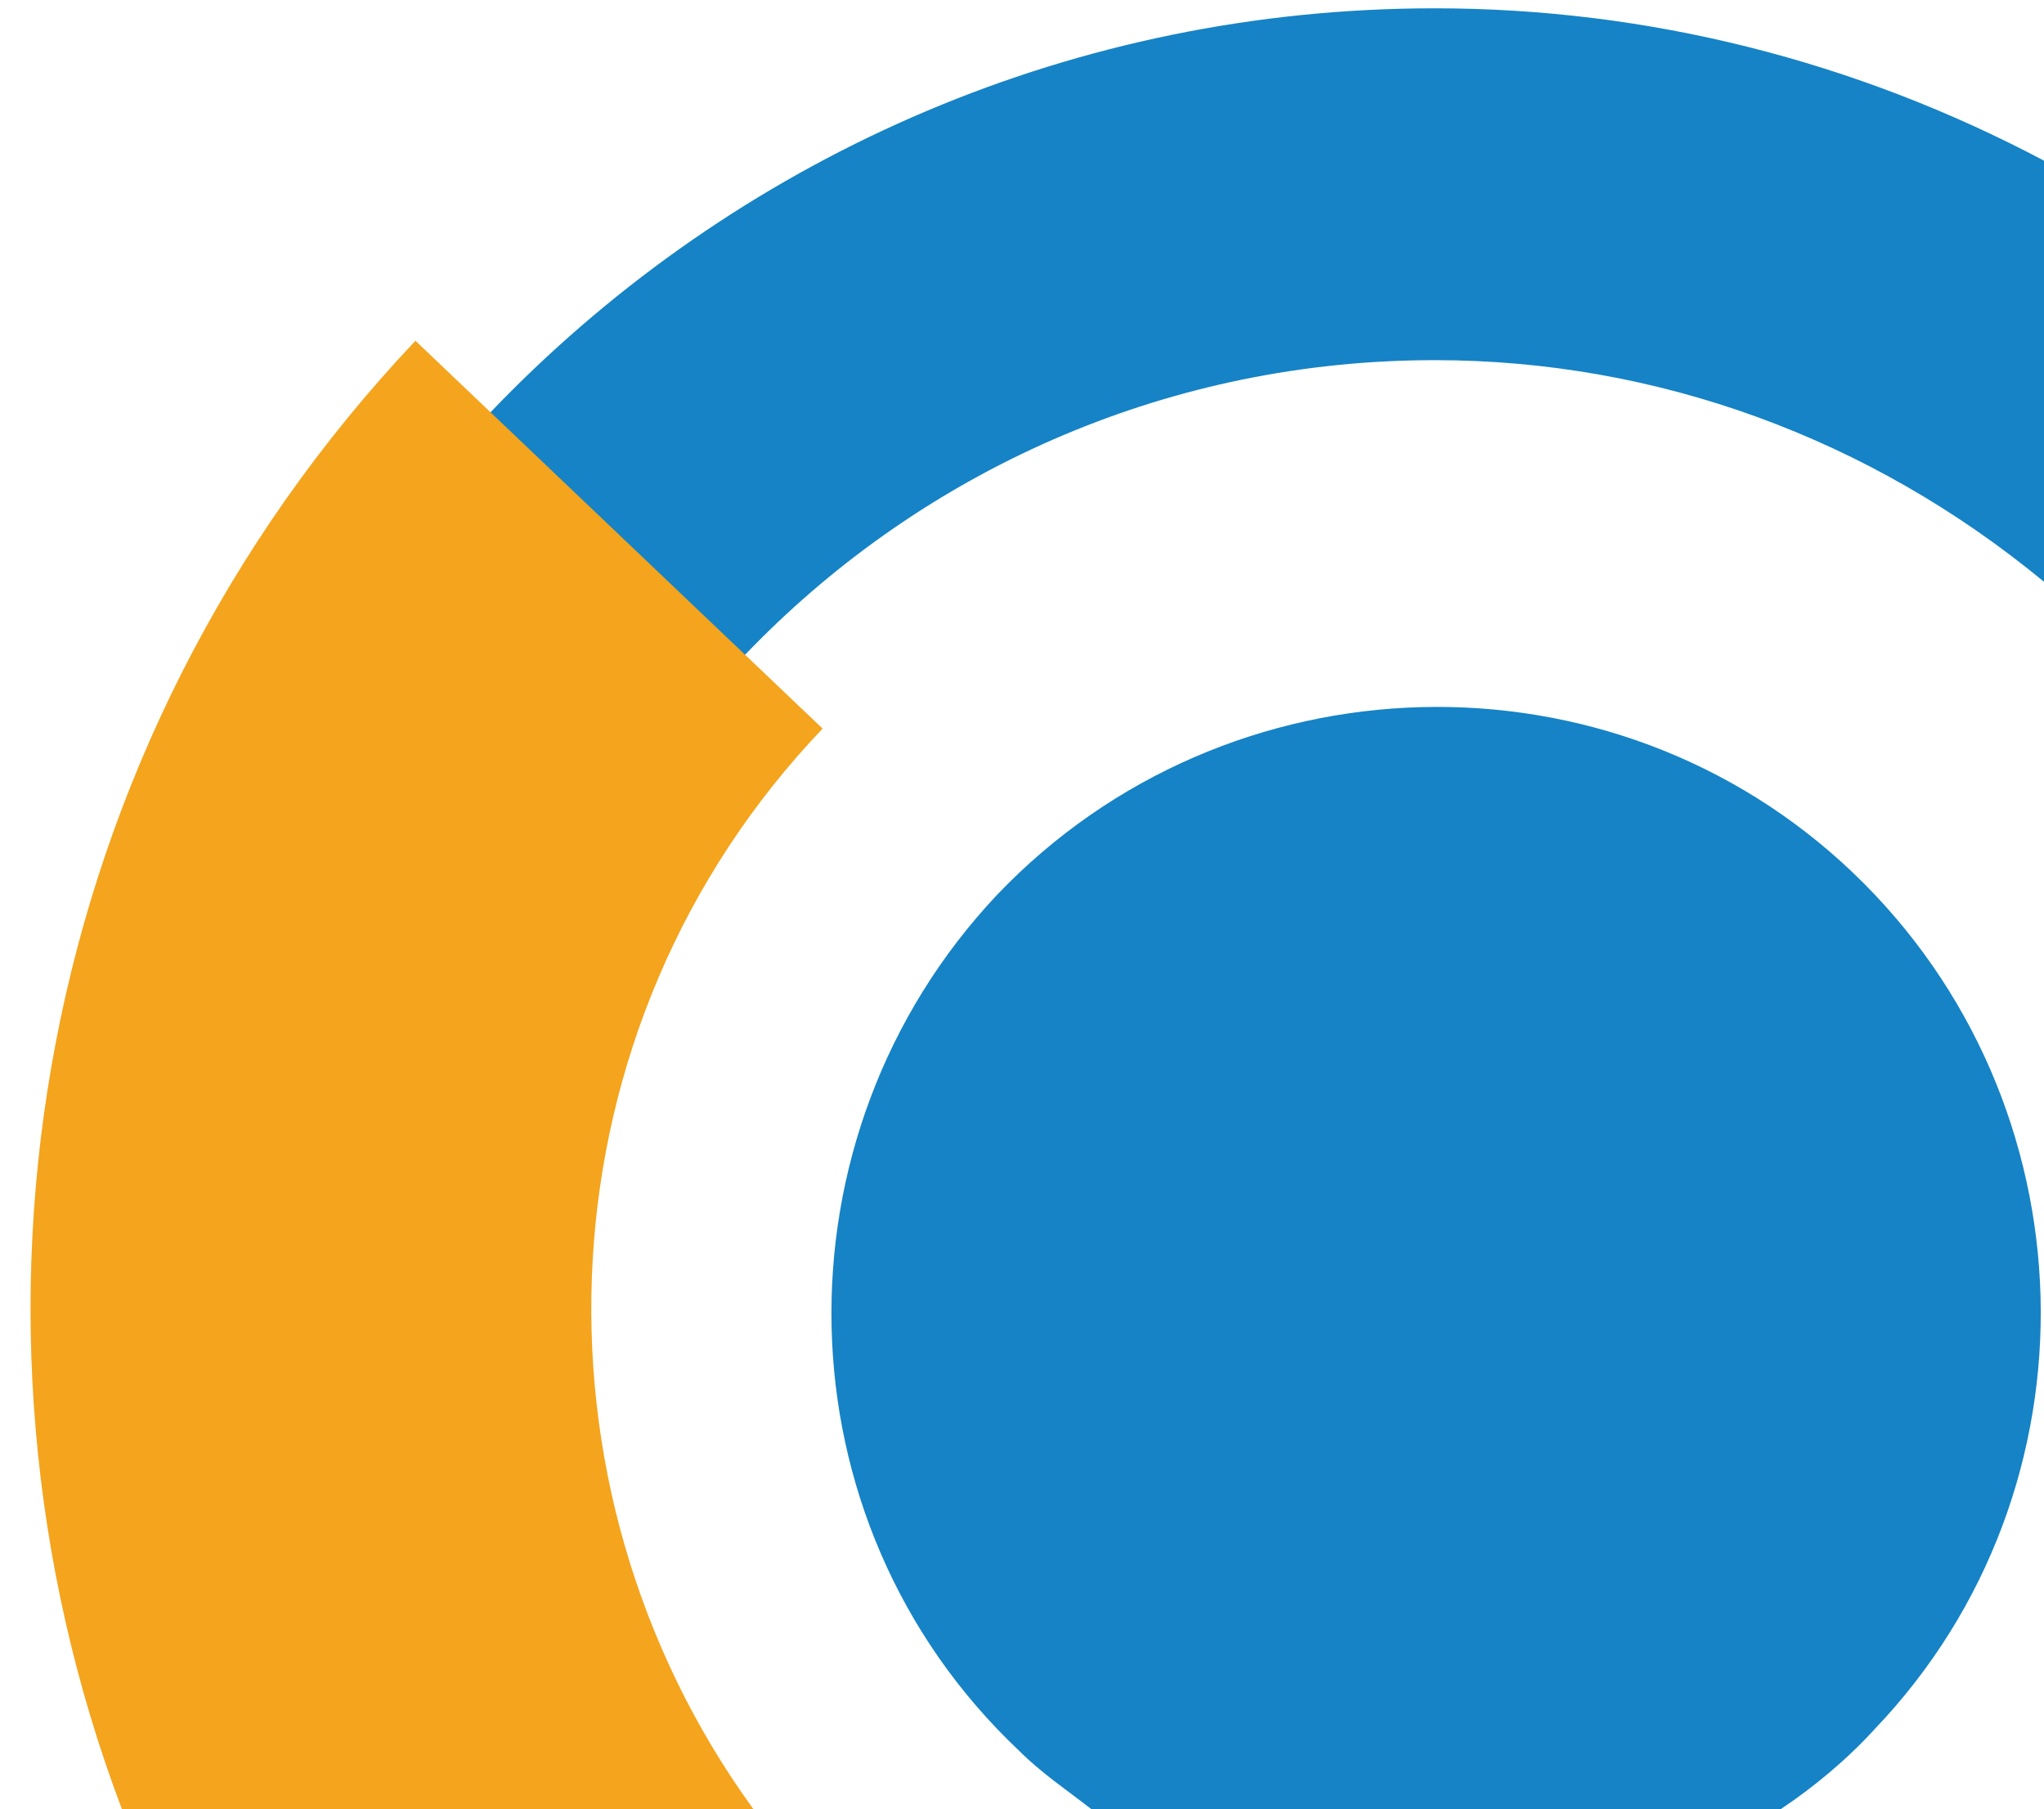
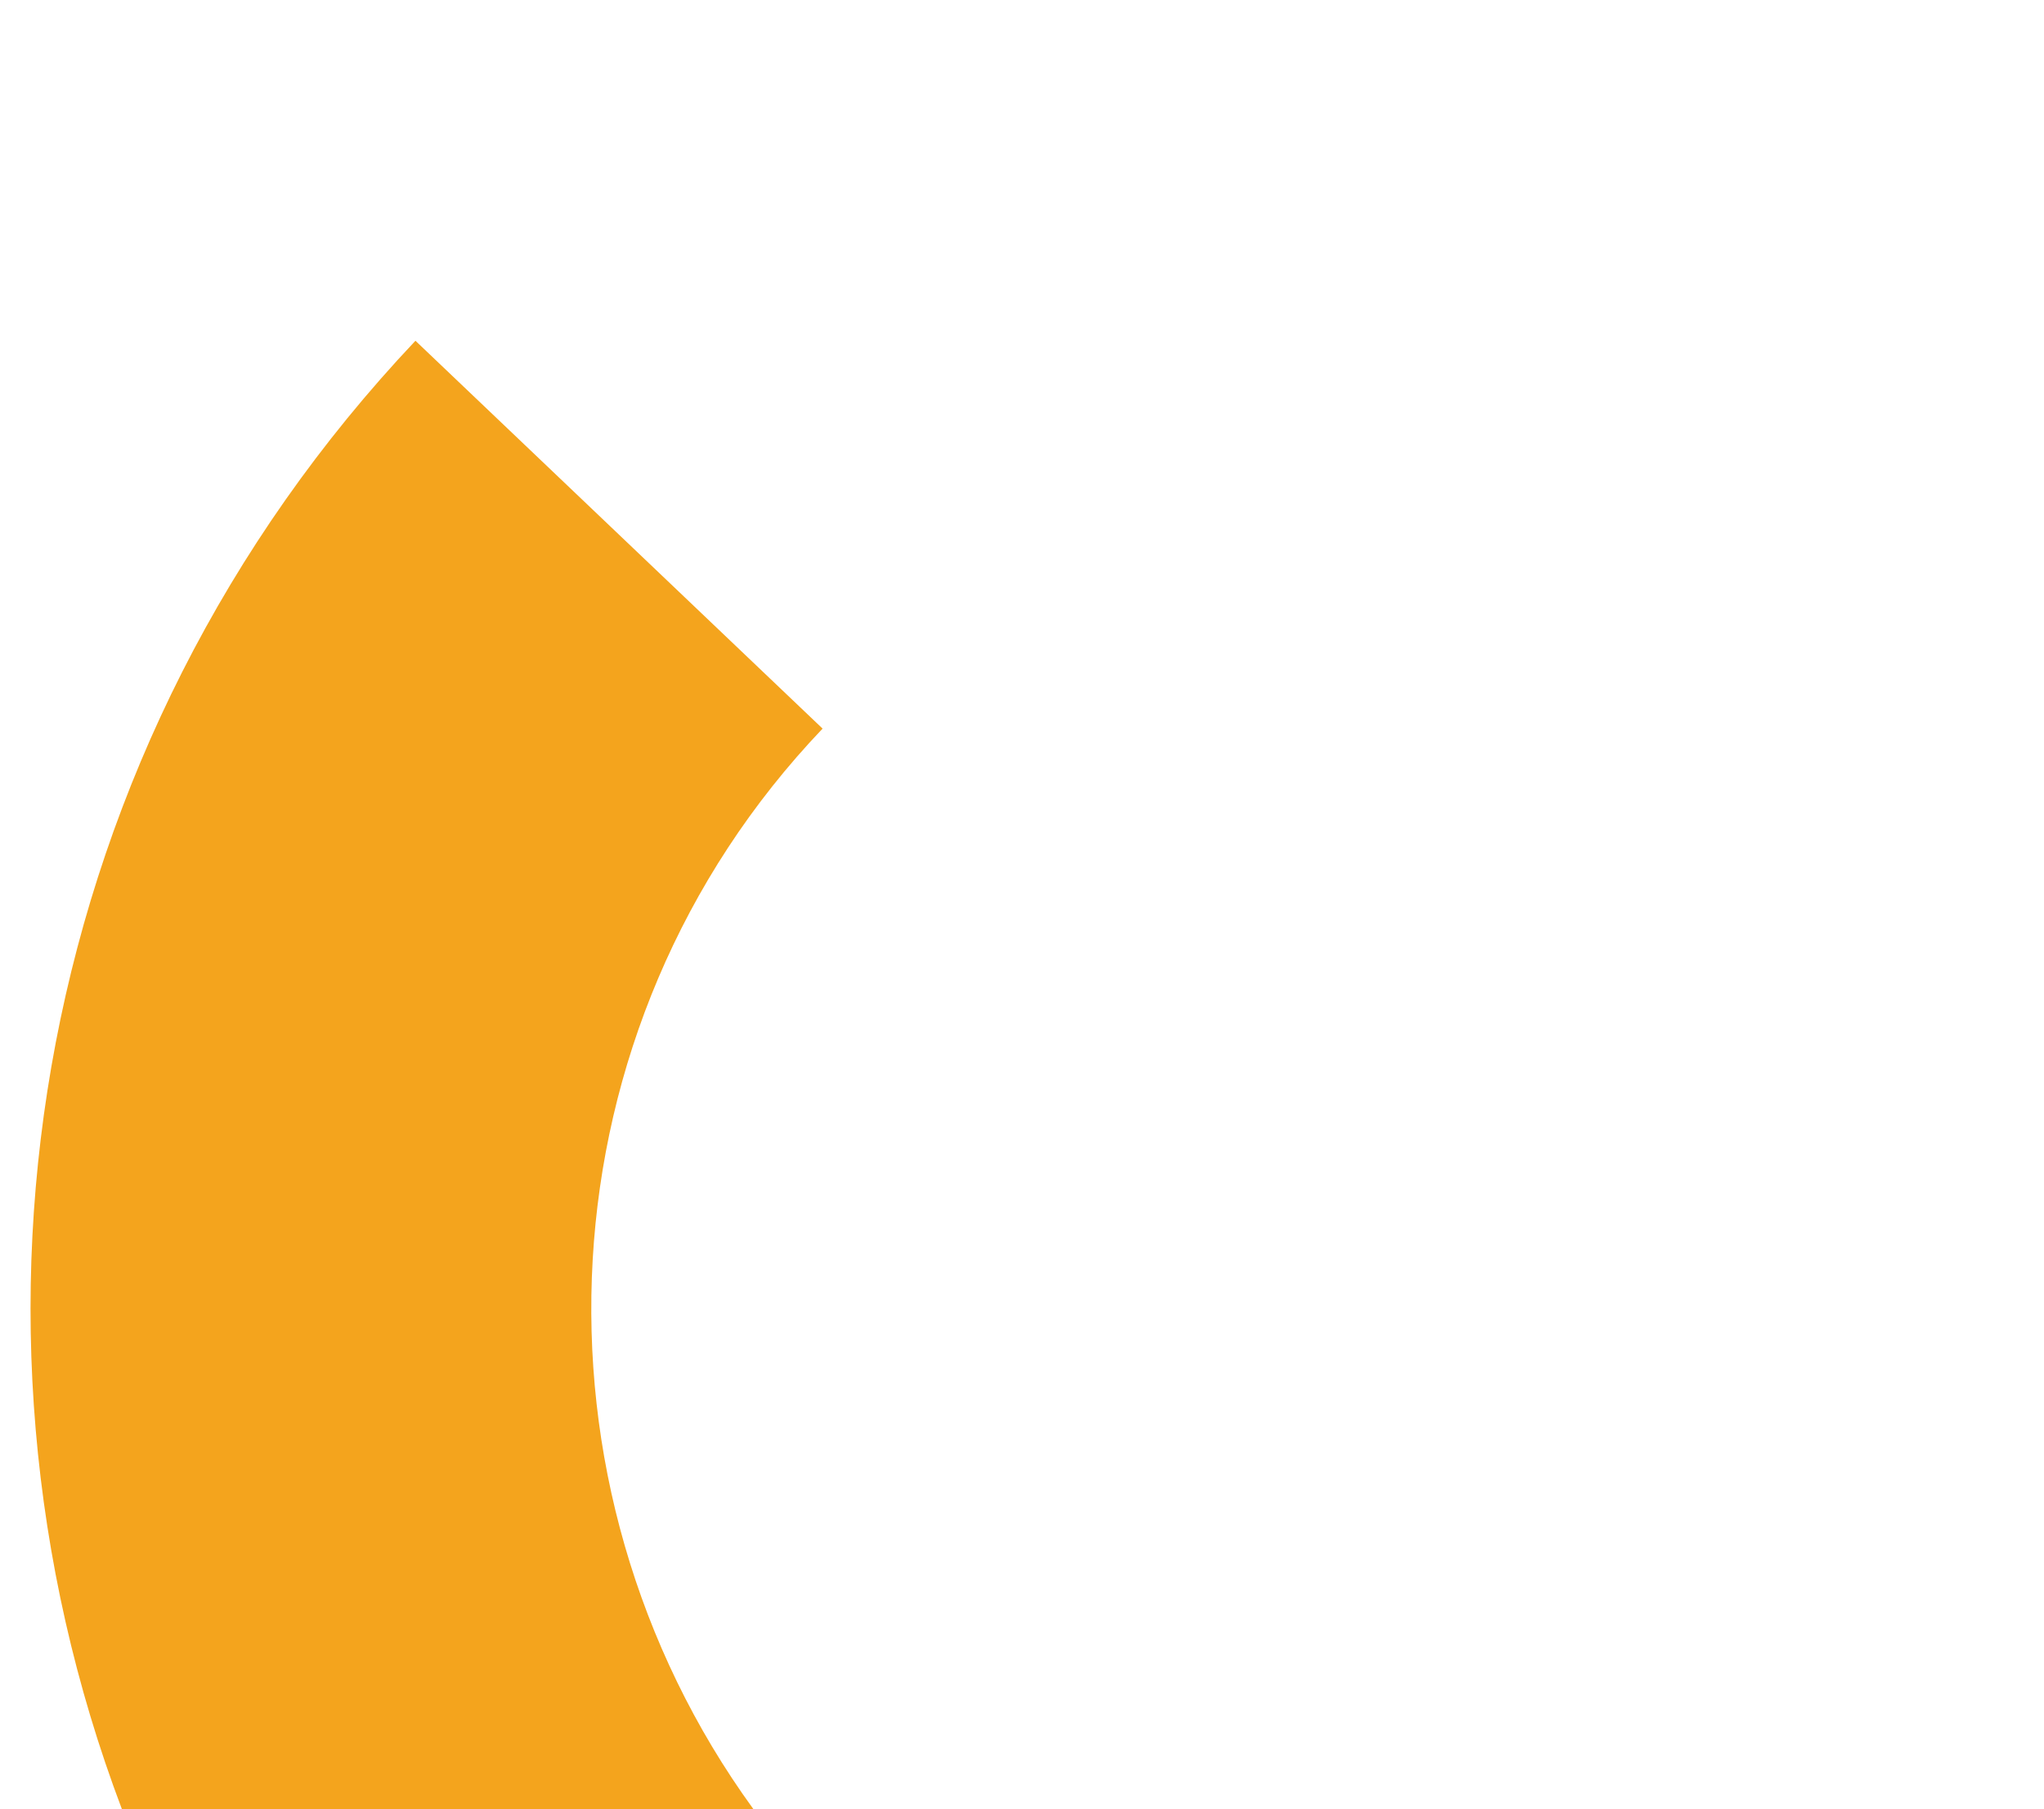
<svg xmlns="http://www.w3.org/2000/svg" version="1.1" id="Layer_1" x="0" y="0" viewBox="0 0 73.8 65.3" xml:space="preserve">
  <style>.st0{fill:#1583c6}</style>
-   <path class="st0" d="M73.8 5.8C67 2.2 59.5.3 51.8.3 25.8.3 4.7 21.4 4.7 47.2c0 6.4 1.3 12.5 3.6 18h14.3c-3.3-5.2-5.2-11.4-5.2-18C17.4 28.4 32.8 13 51.8 13c8 0 15.7 2.8 22 8V5.8z" />
  <path d="M27.2 65.3c-8.5-11.7-7.8-28.2 2.5-39L15 12.3C1.2 26.9-2.3 47.6 4.4 65.3h22.8z" fill="#f4a41d" />
-   <path class="st0" d="M39.4 65.3h24.9c1.2-.8 2.4-1.8 3.4-2.9 8.3-8.7 7.9-22.6-.8-30.9s-22.6-7.9-30.9.8c-8.2 8.7-8 22.6.8 30.9.8.8 1.7 1.4 2.6 2.1z" />
</svg>